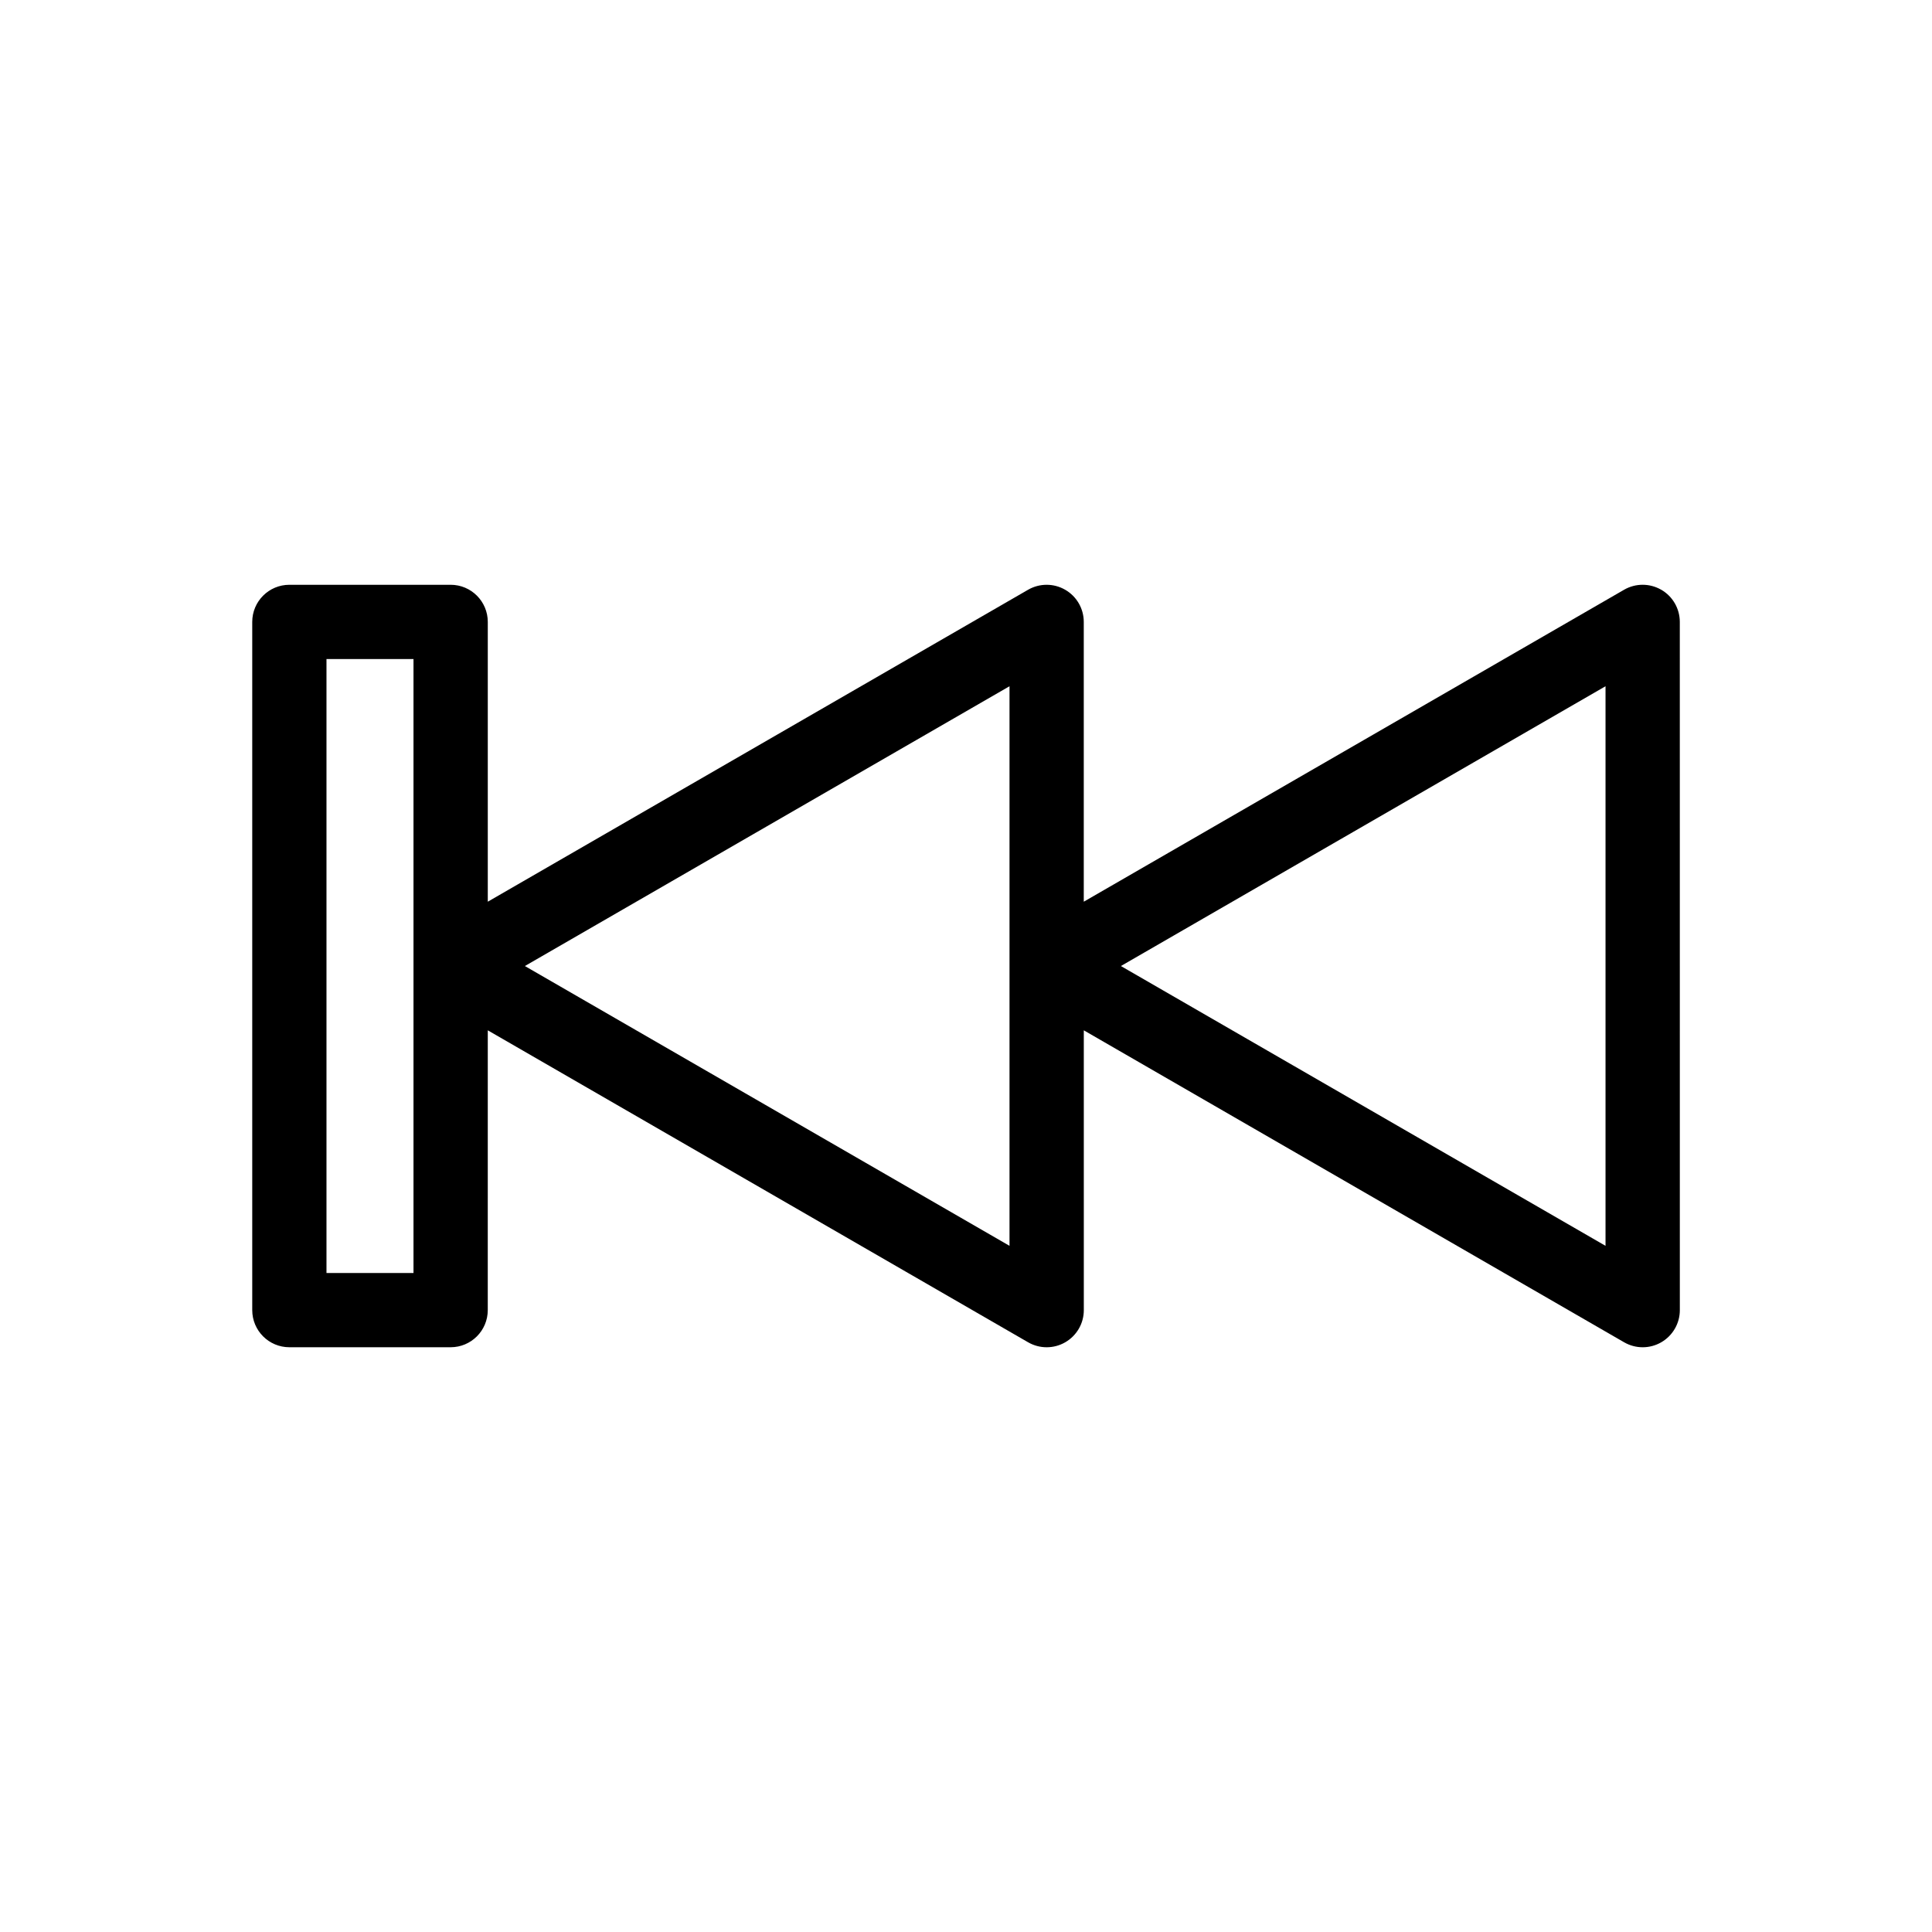
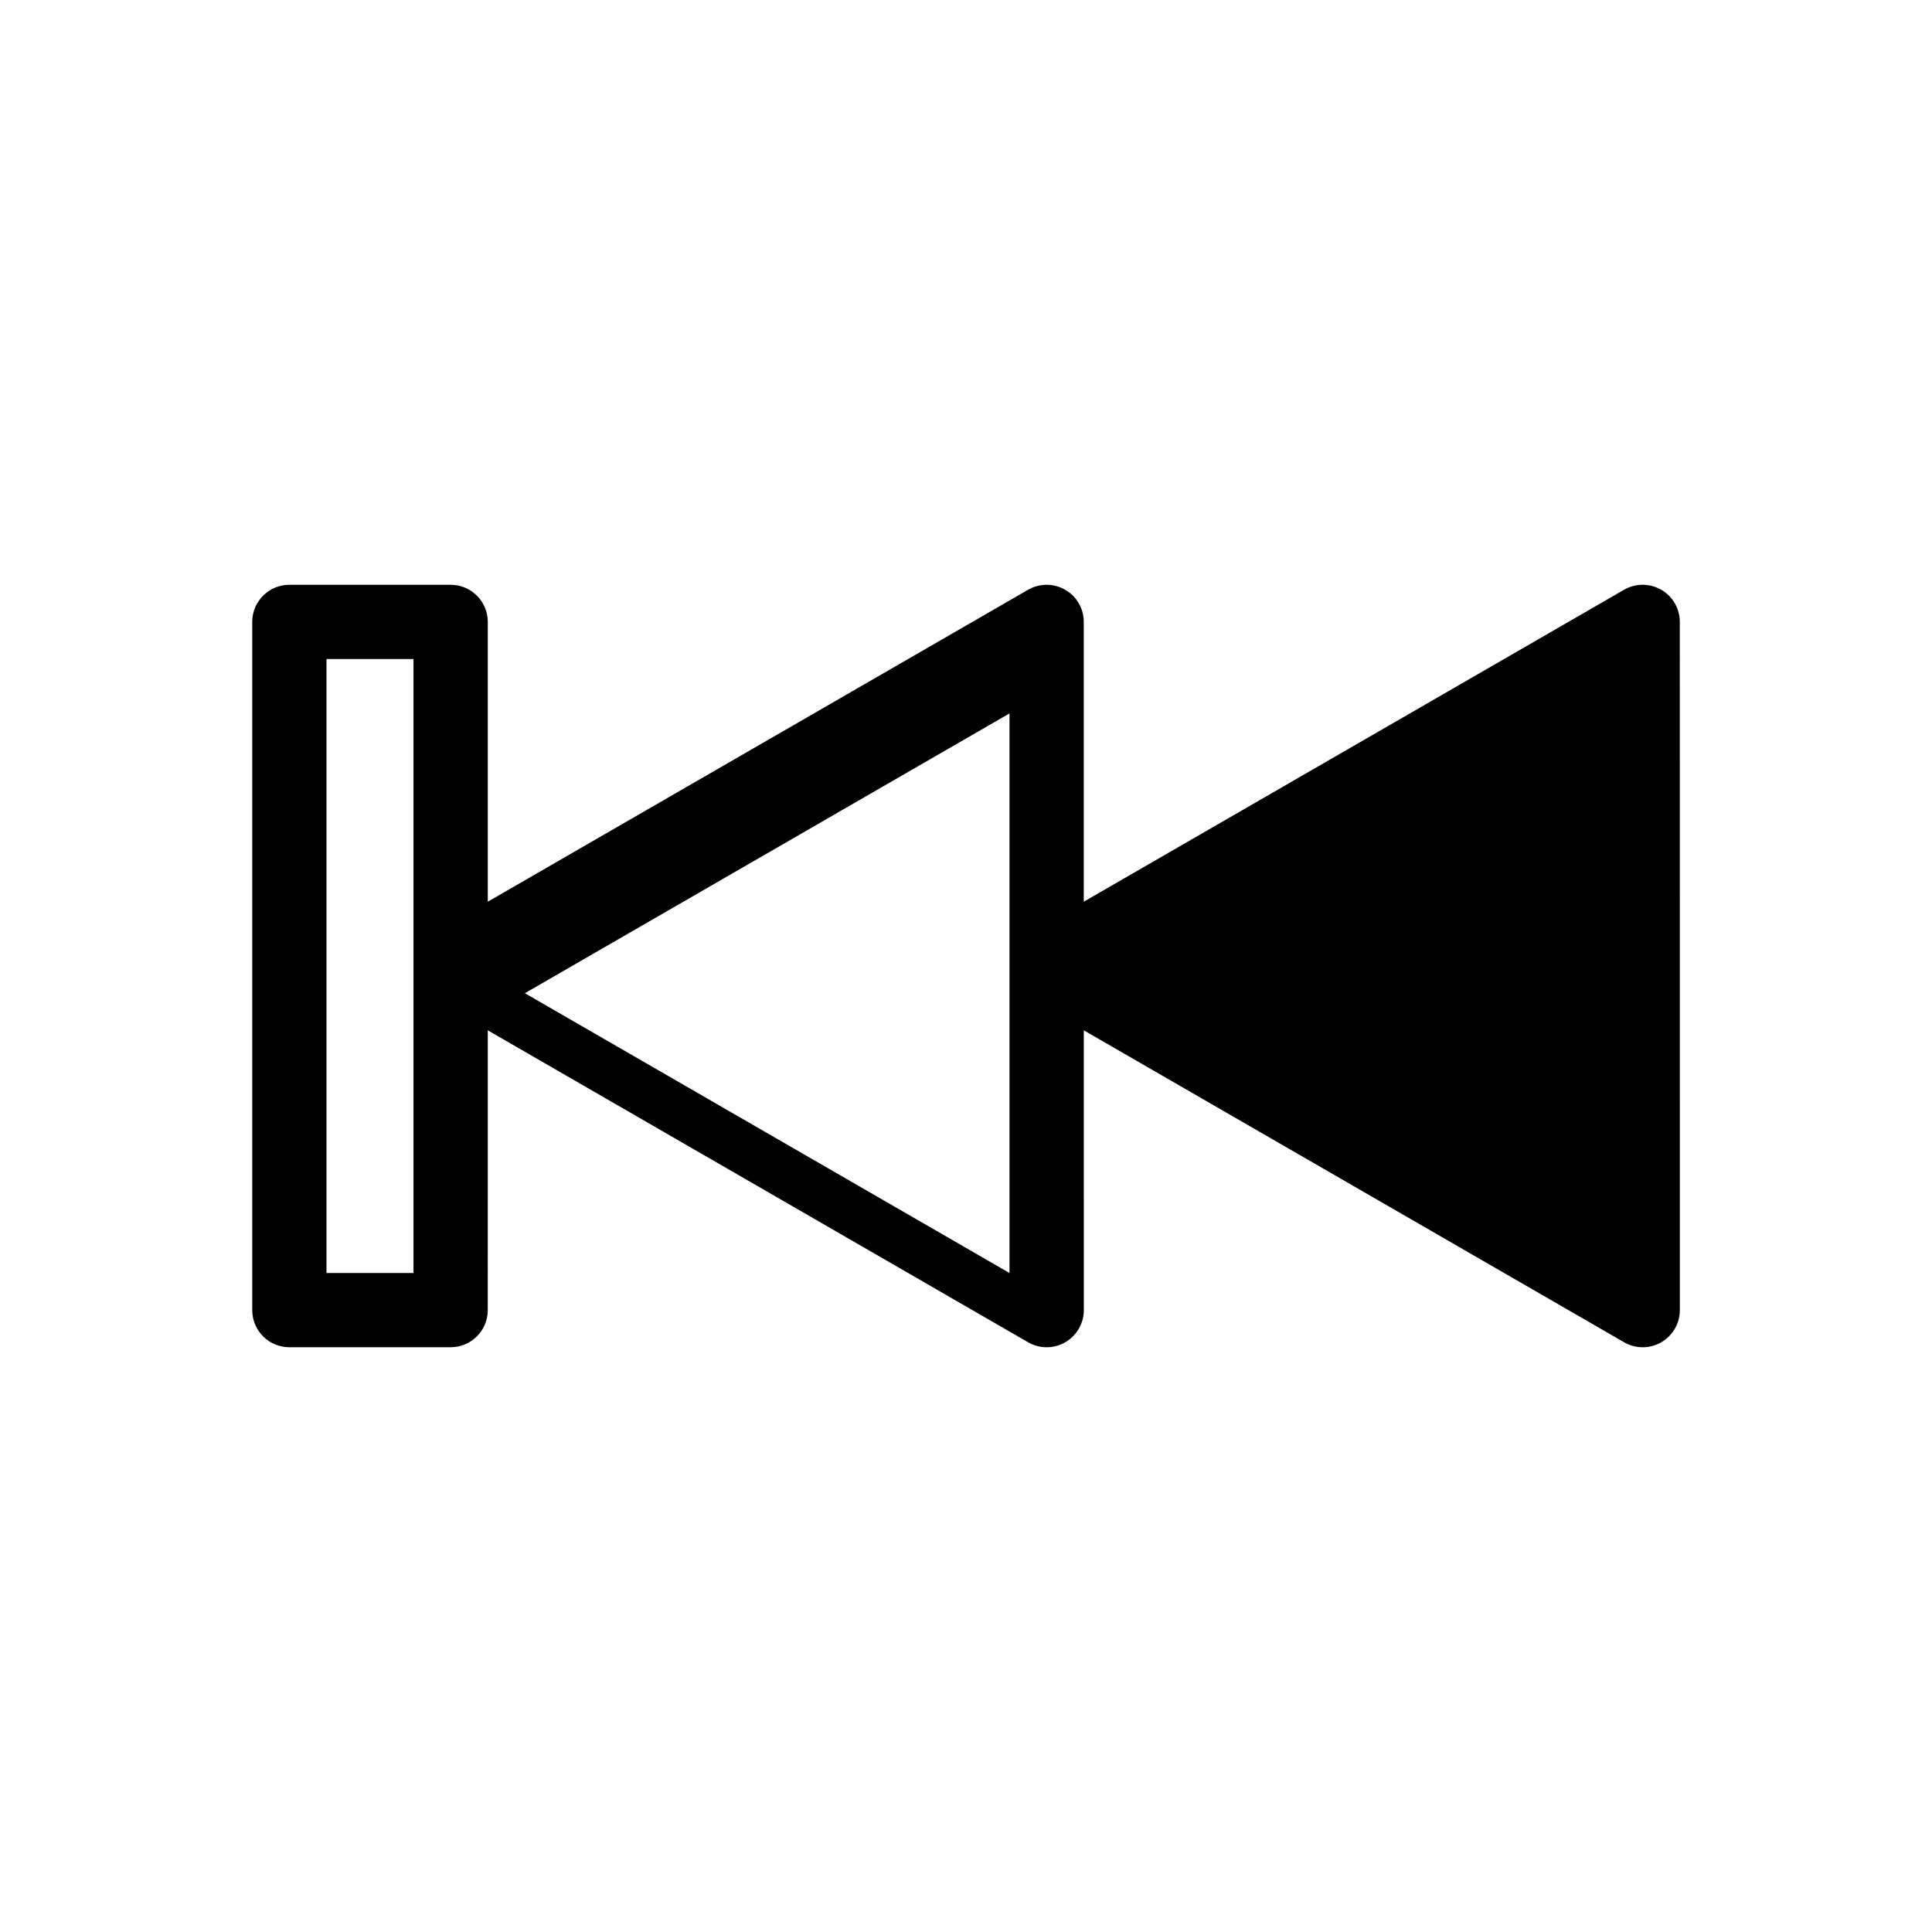
<svg xmlns="http://www.w3.org/2000/svg" fill="#000000" width="800px" height="800px" version="1.1" viewBox="144 144 512 512">
-   <path d="m584.24 300.29c-3.047-1.758-6.797-1.758-9.84 0l-143.19 82.672v-74.148c0-3.516-1.875-6.766-4.922-8.52-3.043-1.758-6.797-1.758-9.84 0l-143.18 82.668v-74.148c0-5.434-4.406-9.84-9.84-9.84h-42.742c-5.434 0-9.84 4.406-9.84 9.84v182.38c0 5.434 4.406 9.84 9.84 9.84h42.738c5.434 0 9.84-4.406 9.84-9.84l0.004-74.148 143.19 82.672c1.523 0.879 3.219 1.32 4.922 1.32 1.699 0 3.398-0.438 4.922-1.32 3.047-1.758 4.922-5.004 4.922-8.52l-0.004-74.152 143.19 82.672c1.523 0.879 3.219 1.32 4.922 1.32 1.699 0 3.398-0.438 4.922-1.32 3.043-1.758 4.922-5.004 4.922-8.52l-0.008-182.39c-0.004-3.516-1.879-6.766-4.922-8.523zm-330.66 181.07h-23.059v-162.7h23.059zm157.95-7.203-128.43-74.148 128.43-74.148zm157.95 0-128.43-74.148 128.43-74.148z" />
+   <path d="m584.24 300.29c-3.047-1.758-6.797-1.758-9.84 0l-143.19 82.672v-74.148c0-3.516-1.875-6.766-4.922-8.52-3.043-1.758-6.797-1.758-9.84 0l-143.18 82.668v-74.148c0-5.434-4.406-9.84-9.84-9.84h-42.742c-5.434 0-9.84 4.406-9.84 9.84v182.38c0 5.434 4.406 9.84 9.84 9.84h42.738c5.434 0 9.84-4.406 9.84-9.84l0.004-74.148 143.19 82.672c1.523 0.879 3.219 1.32 4.922 1.32 1.699 0 3.398-0.438 4.922-1.32 3.047-1.758 4.922-5.004 4.922-8.52l-0.004-74.152 143.19 82.672c1.523 0.879 3.219 1.32 4.922 1.32 1.699 0 3.398-0.438 4.922-1.32 3.043-1.758 4.922-5.004 4.922-8.52l-0.008-182.39c-0.004-3.516-1.879-6.766-4.922-8.523zm-330.66 181.07h-23.059v-162.7h23.059zzm157.95 0-128.43-74.148 128.43-74.148z" />
</svg>